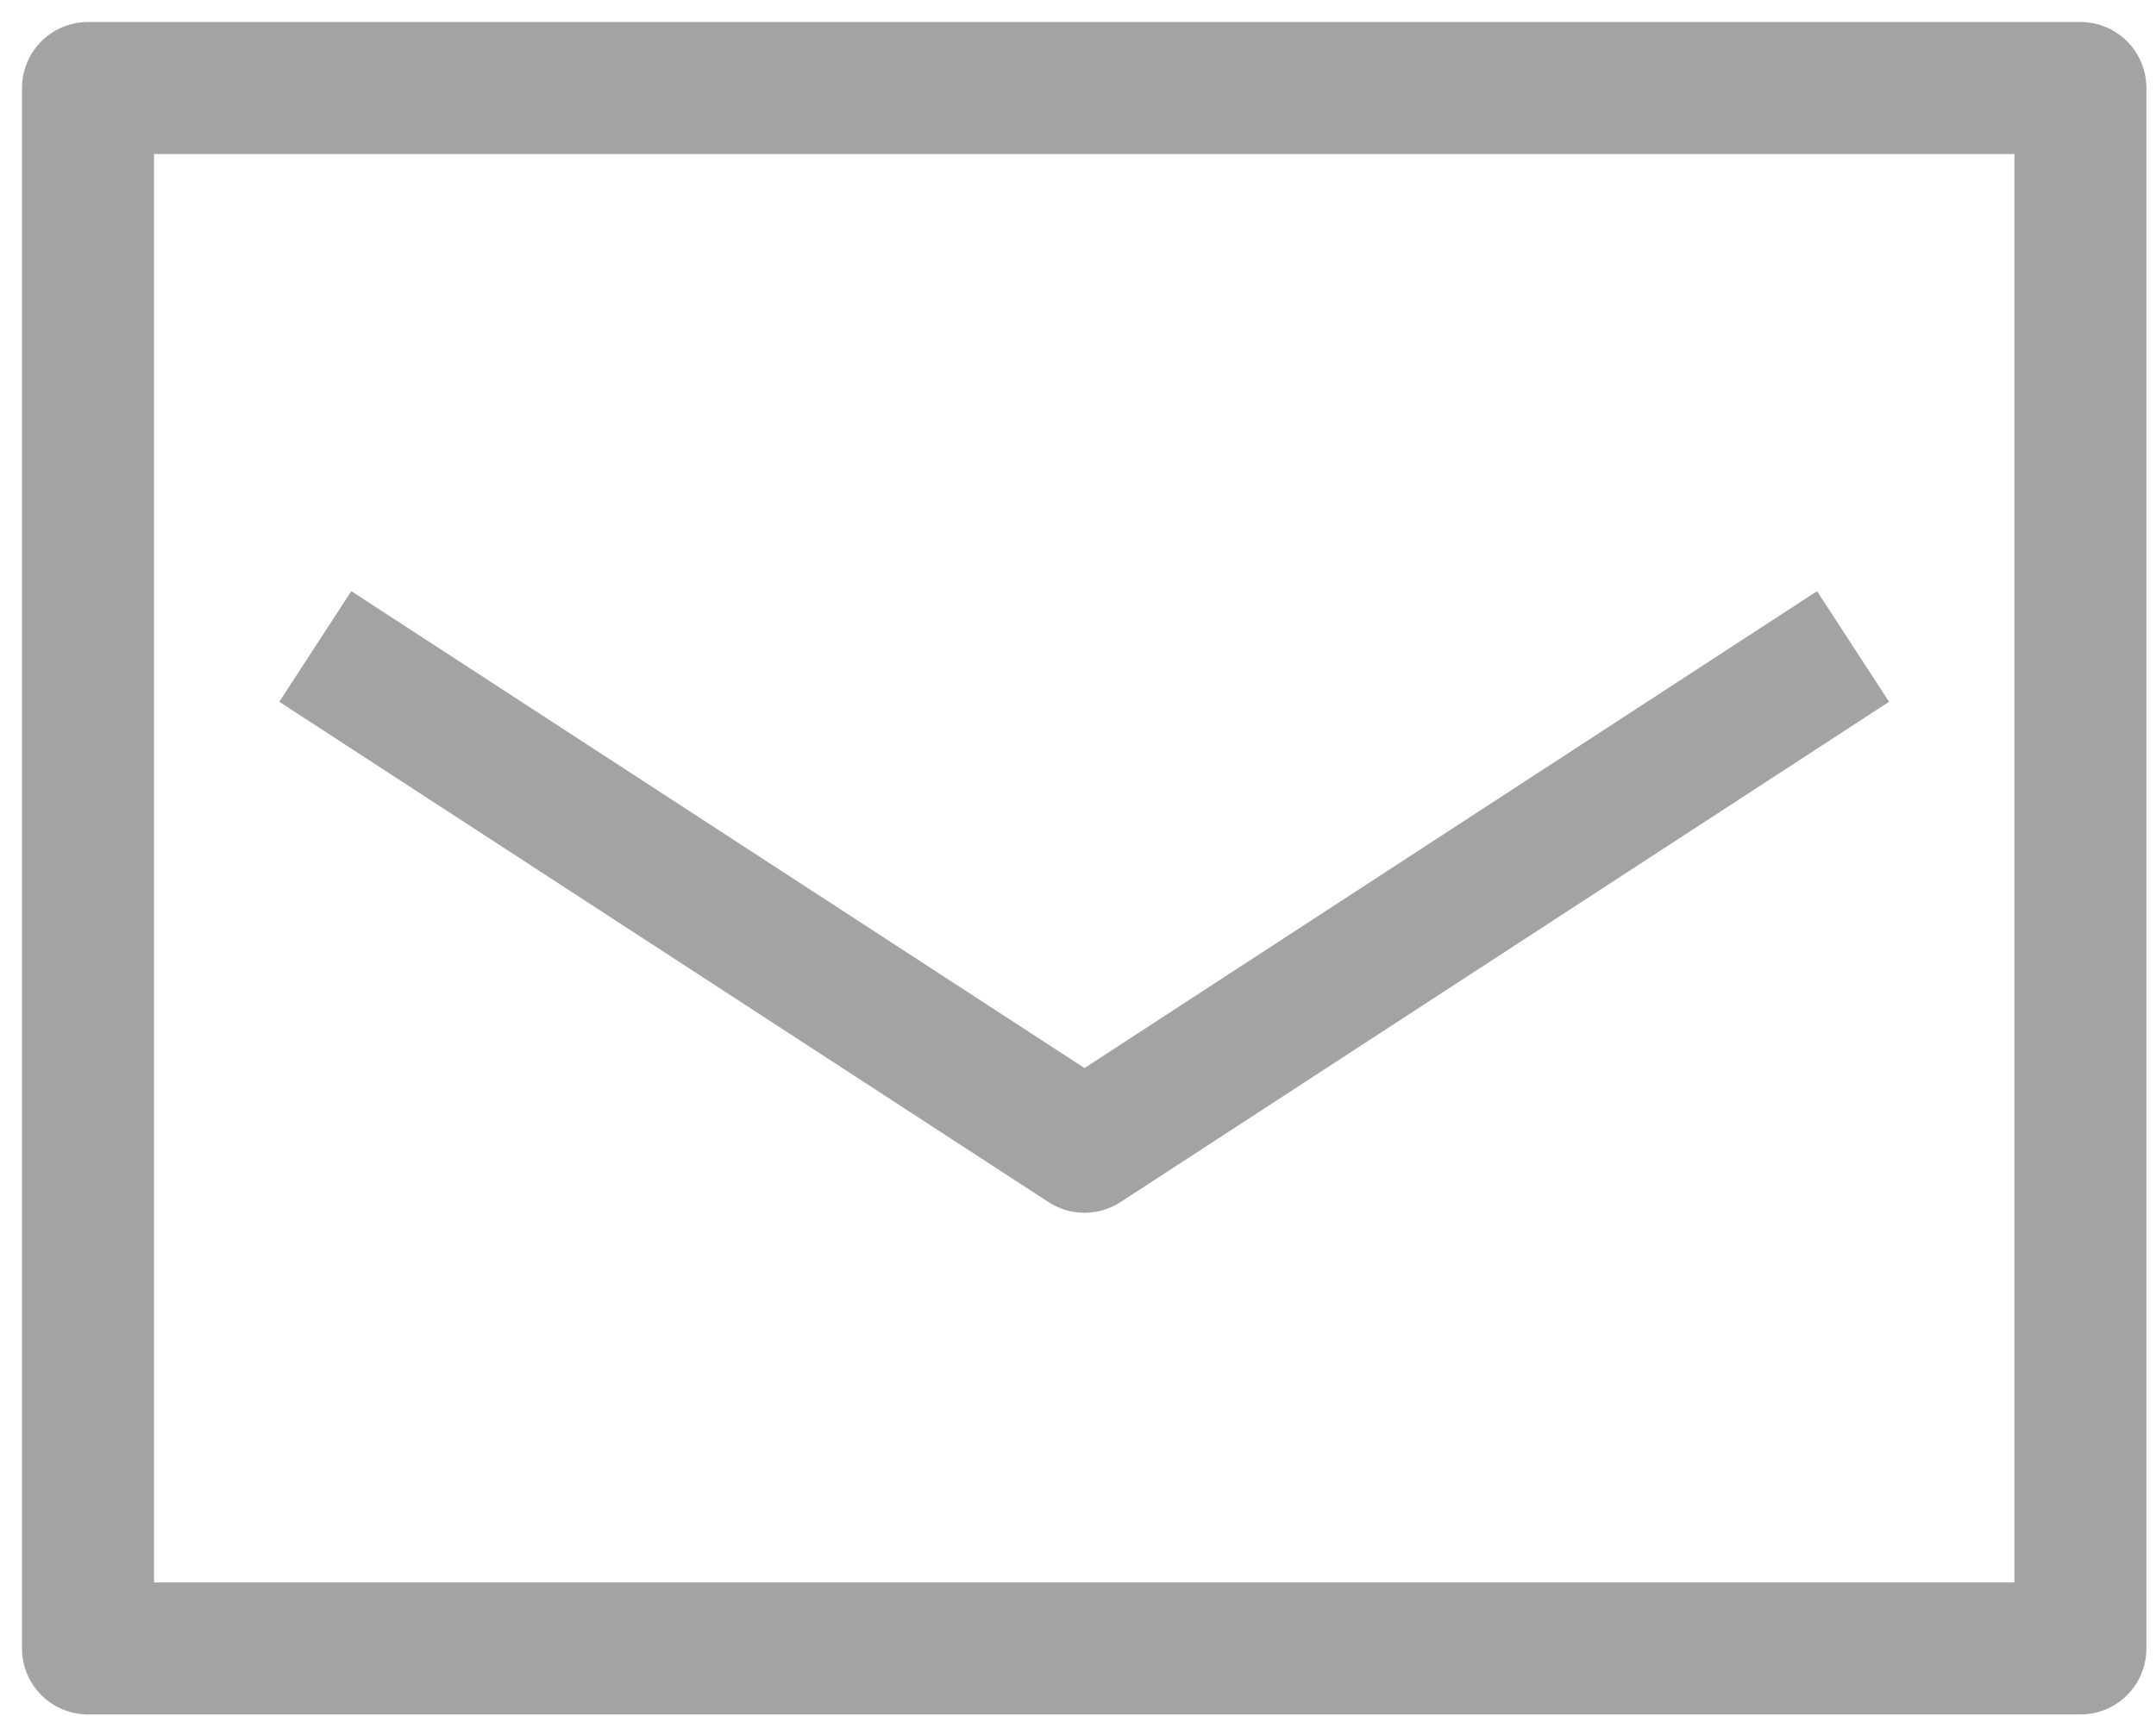
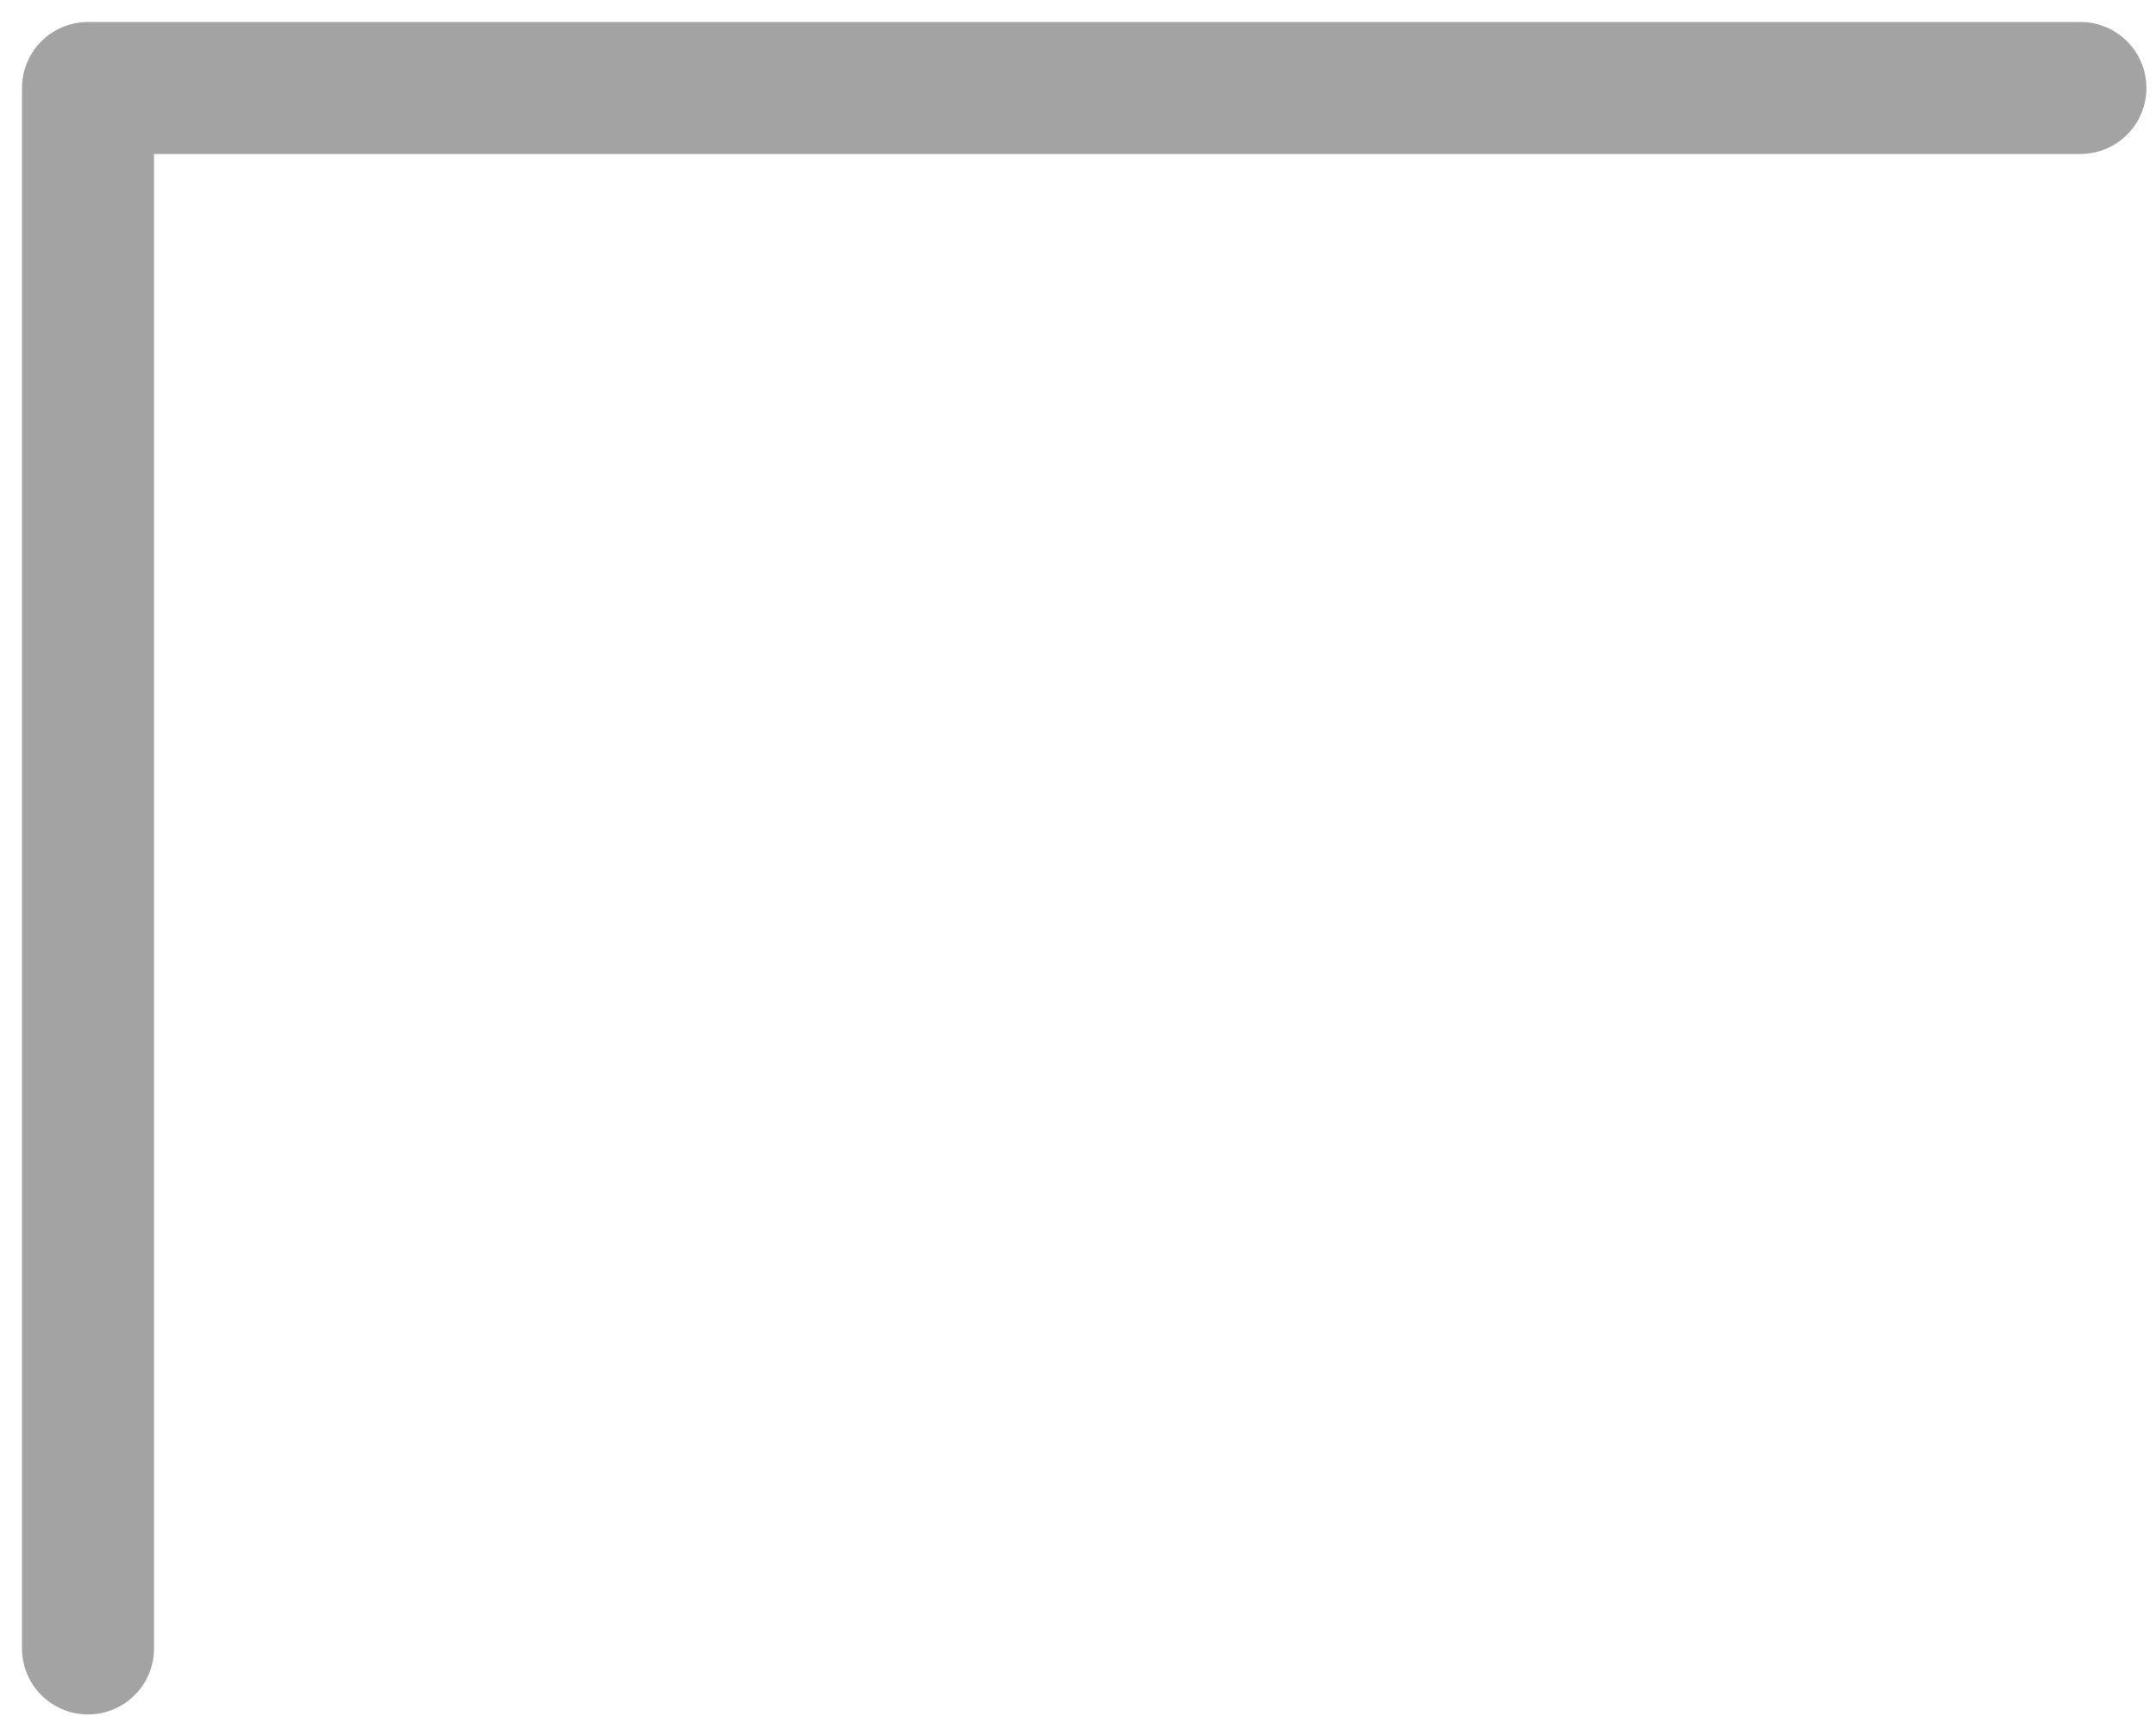
<svg xmlns="http://www.w3.org/2000/svg" width="49" height="39" viewBox="0 0 49 39" fill="none">
-   <path d="M47.282 2H2V37.469H47.282V2Z" stroke="#A3A3A3" stroke-width="3" stroke-linejoin="round" />
-   <path d="M42.115 14.694L24.648 26.066L7.166 14.694" stroke="#A3A3A3" stroke-width="3" stroke-linejoin="round" />
+   <path d="M47.282 2H2V37.469V2Z" stroke="#A3A3A3" stroke-width="3" stroke-linejoin="round" />
</svg>